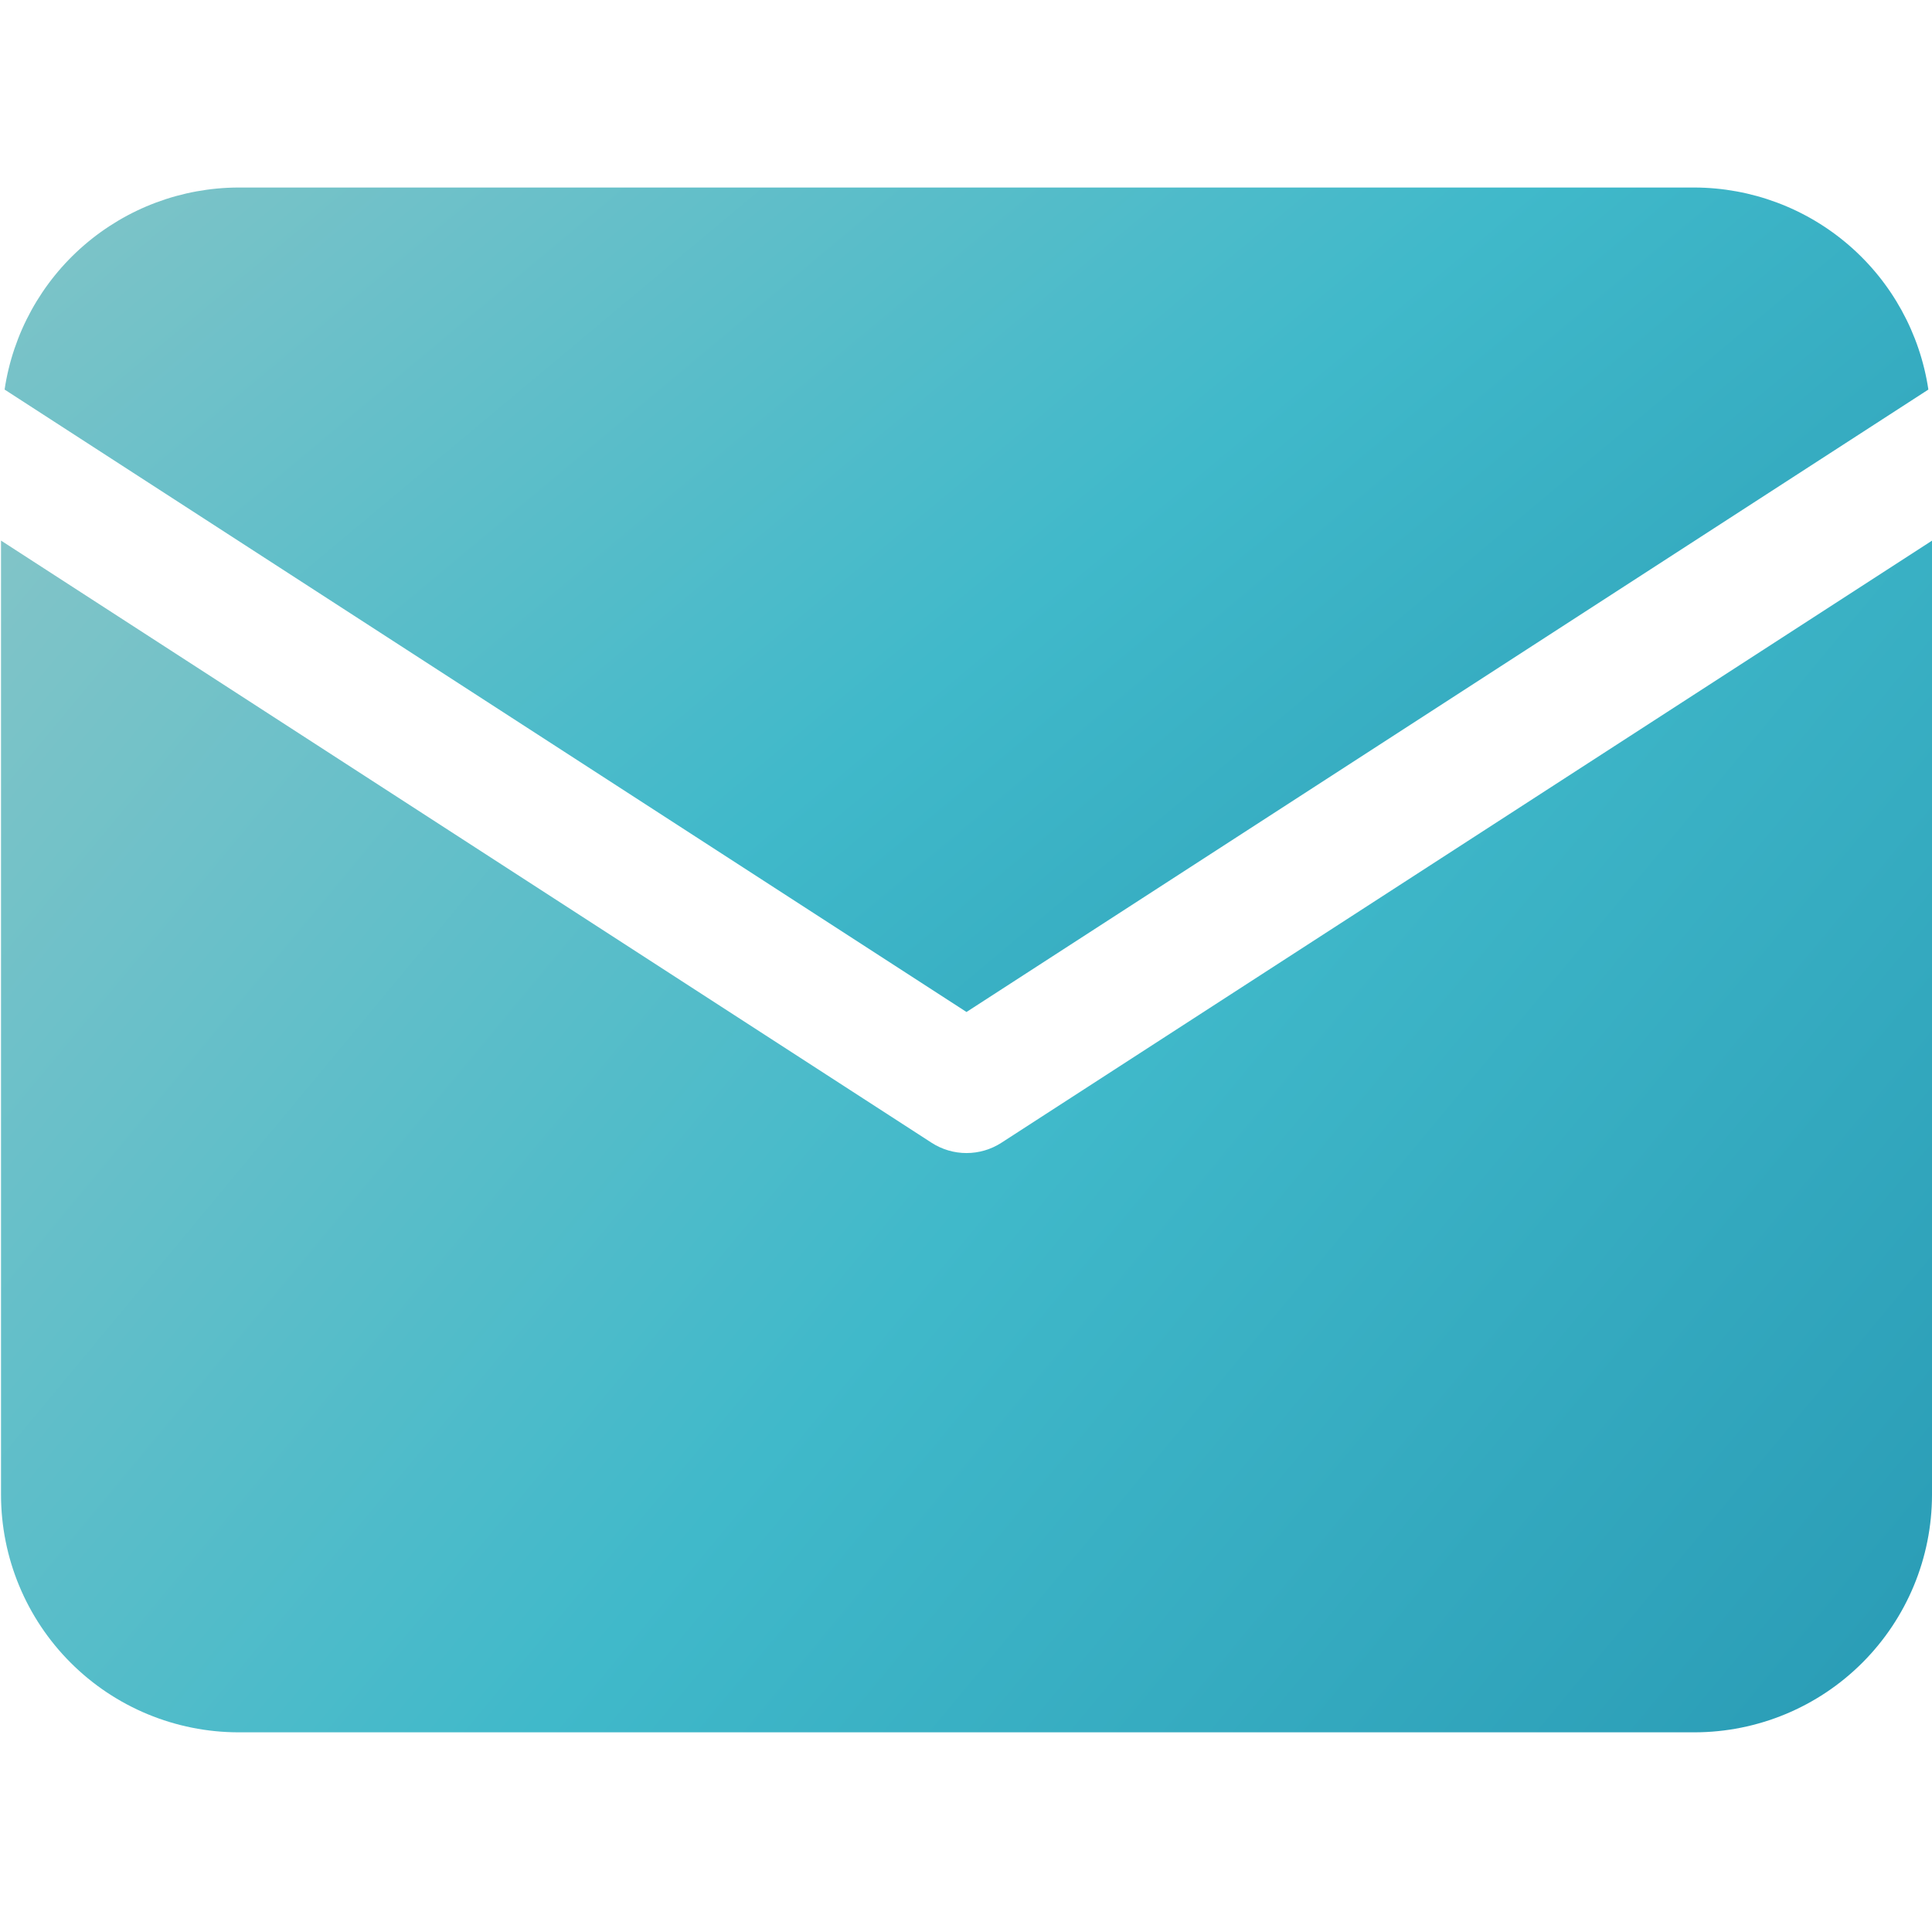
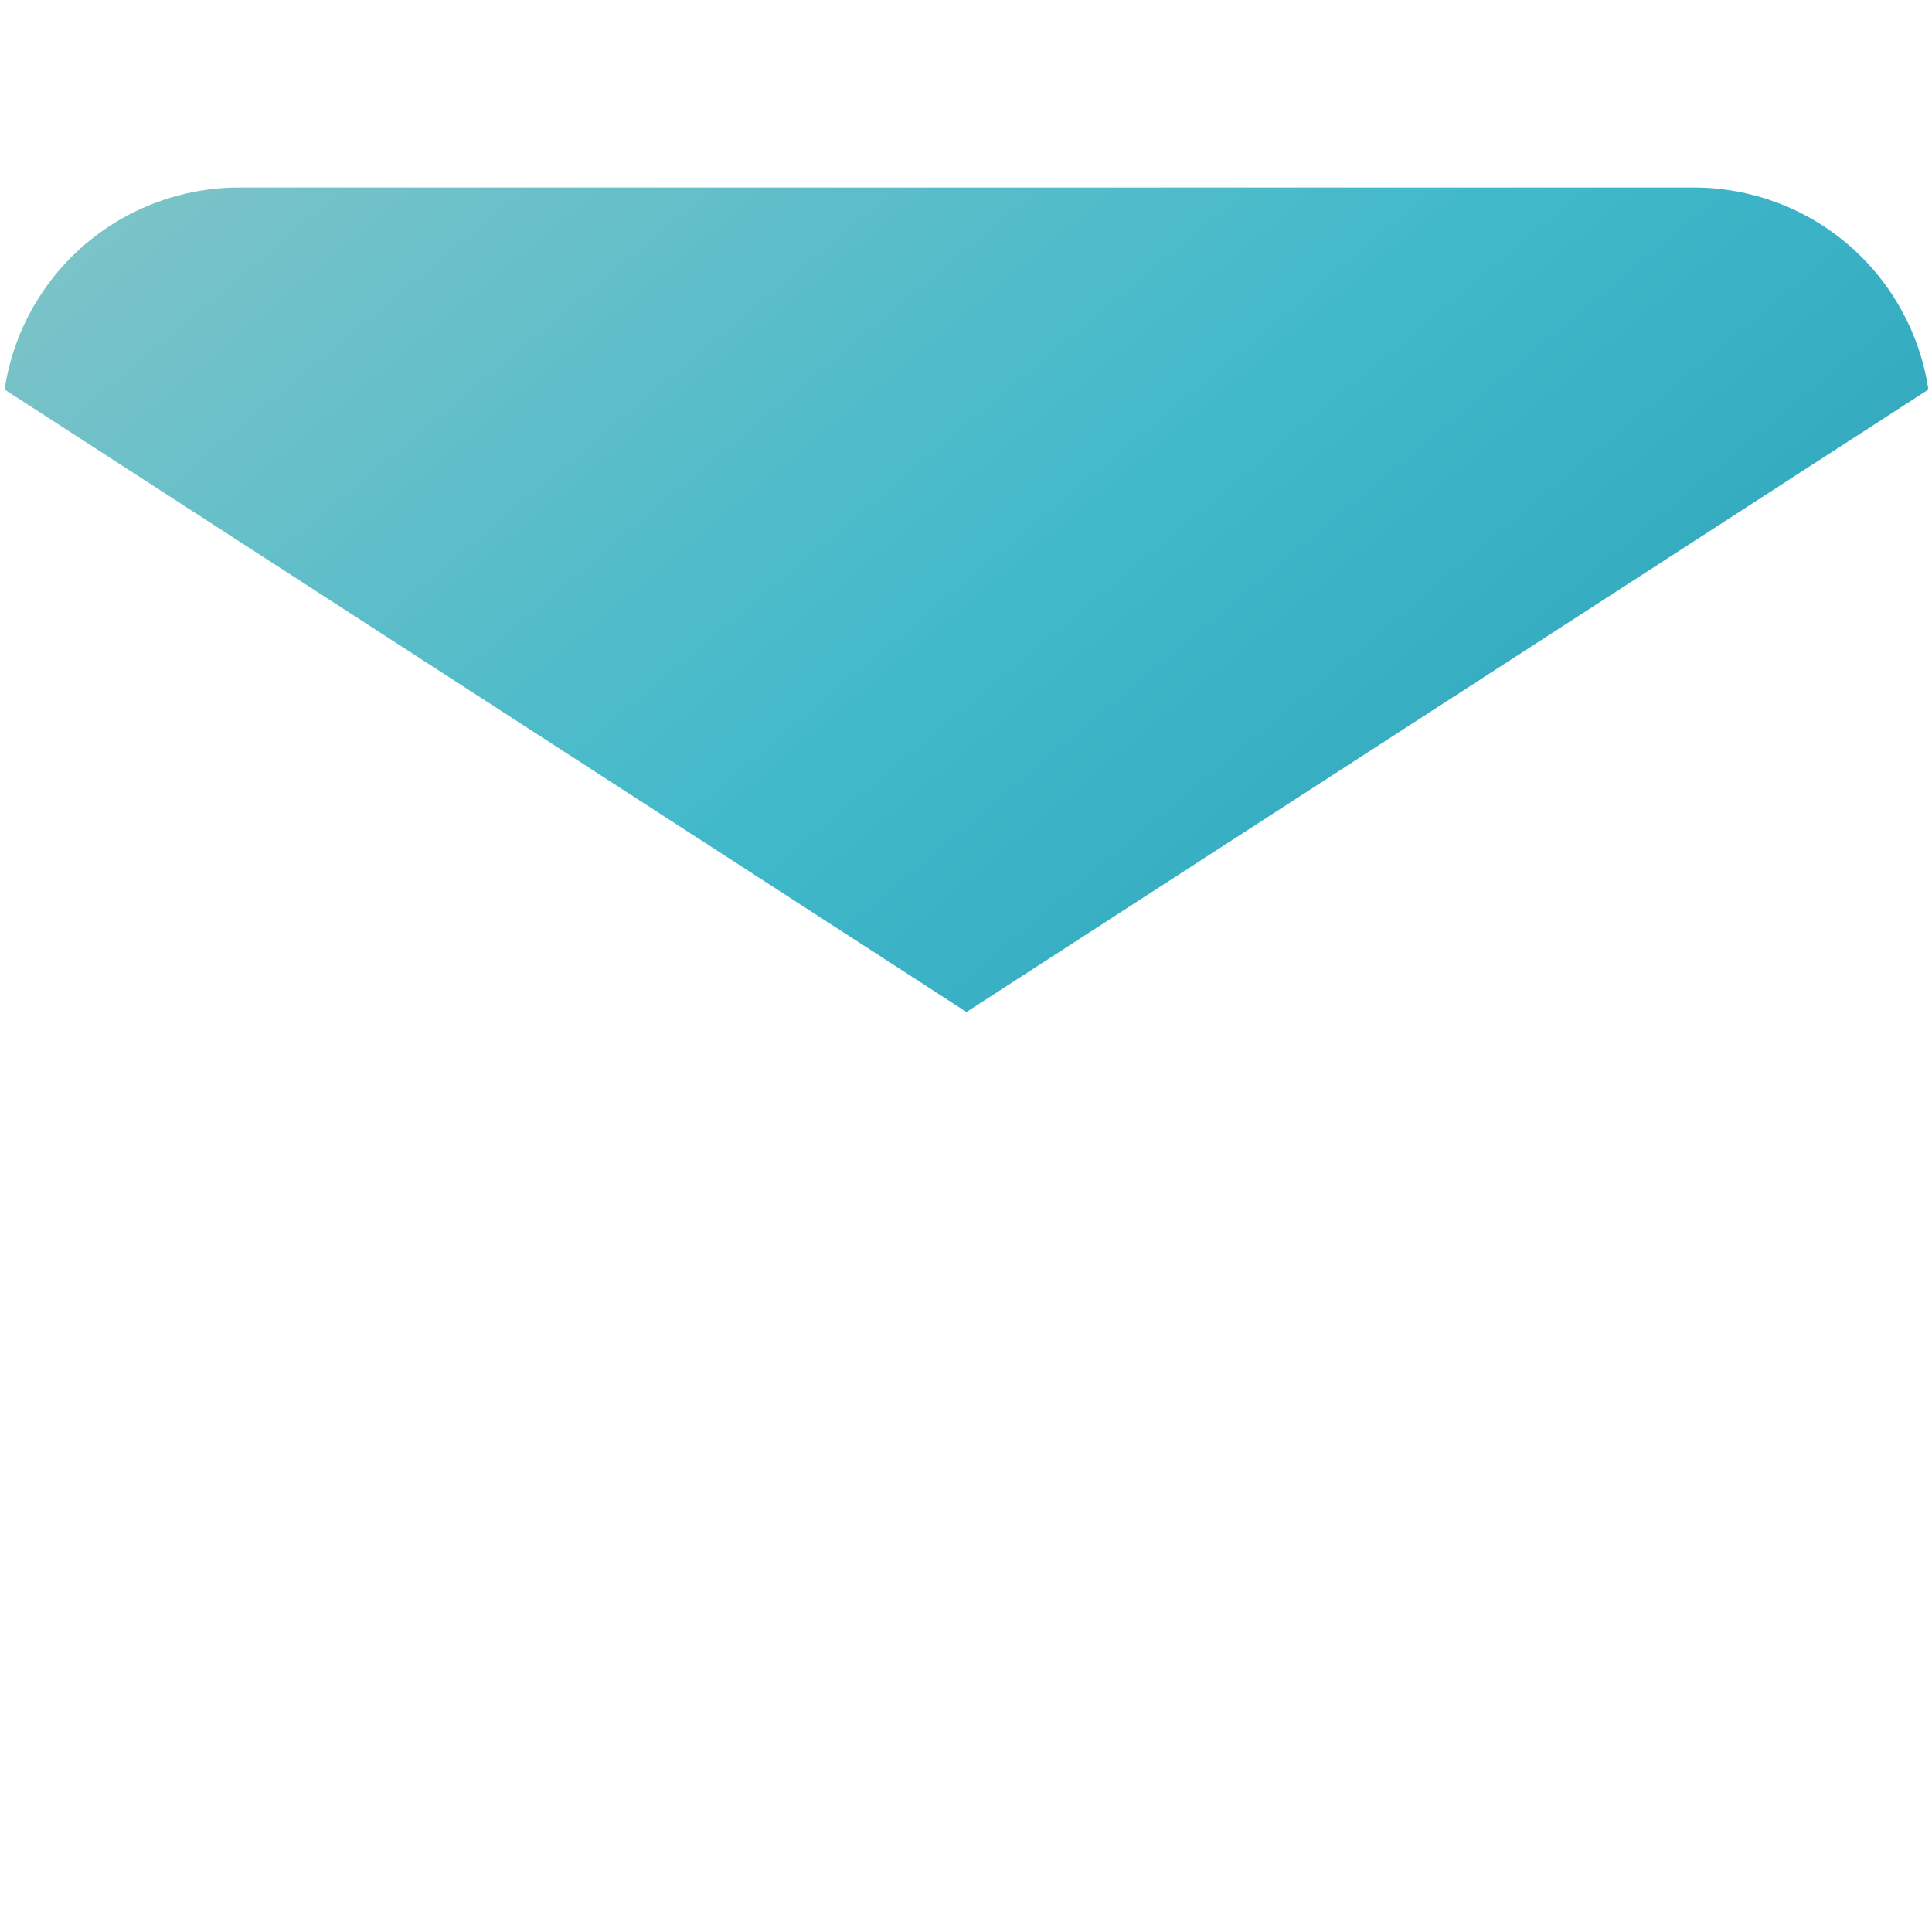
<svg xmlns="http://www.w3.org/2000/svg" width="82" height="82" viewBox="0 0 82 82" fill="none">
  <g clip-path="url(#clip0_1347_1668)">
    <path d="M0.195 16.534C0.551 14.155 1.748 11.981 3.569 10.408C5.39 8.835 7.714 7.966 10.12 7.959H71.921C74.328 7.966 76.652 8.835 78.473 10.408C80.294 11.981 81.49 14.155 81.846 16.534L41.021 42.952L0.195 16.534Z" fill="url(#paint0_linear_1347_1668)" />
-     <path d="M39.538 48.501C39.98 48.787 40.495 48.939 41.021 48.939C41.548 48.939 42.063 48.787 42.505 48.501L82 22.947V63.447C81.997 66.119 80.934 68.681 79.045 70.57C77.156 72.46 74.594 73.522 71.922 73.525H10.121C7.449 73.522 4.887 72.46 2.998 70.57C1.108 68.681 0.046 66.119 0.043 63.447V22.944L39.538 48.501Z" fill="url(#paint1_linear_1347_1668)" />
  </g>
  <defs>
    <linearGradient id="paint0_linear_1347_1668" x1="0.195" y1="7.959" x2="51.007" y2="68.735" gradientUnits="userSpaceOnUse">
      <stop stop-color="#81C4C8" />
      <stop offset="0.521" stop-color="#40B9CA" />
      <stop offset="1" stop-color="#299BB5" />
    </linearGradient>
    <linearGradient id="paint1_linear_1347_1668" x1="0.043" y1="22.944" x2="73.403" y2="83.876" gradientUnits="userSpaceOnUse">
      <stop stop-color="#81C4C8" />
      <stop offset="0.521" stop-color="#40B9CA" />
      <stop offset="1" stop-color="#299BB5" />
    </linearGradient>
    <clipPath id="clip0_1347_1668">
      <rect width="82" height="67" fill="white" transform="matrix(-1 0 0 1 82 7.5)" />
    </clipPath>
  </defs>
</svg>